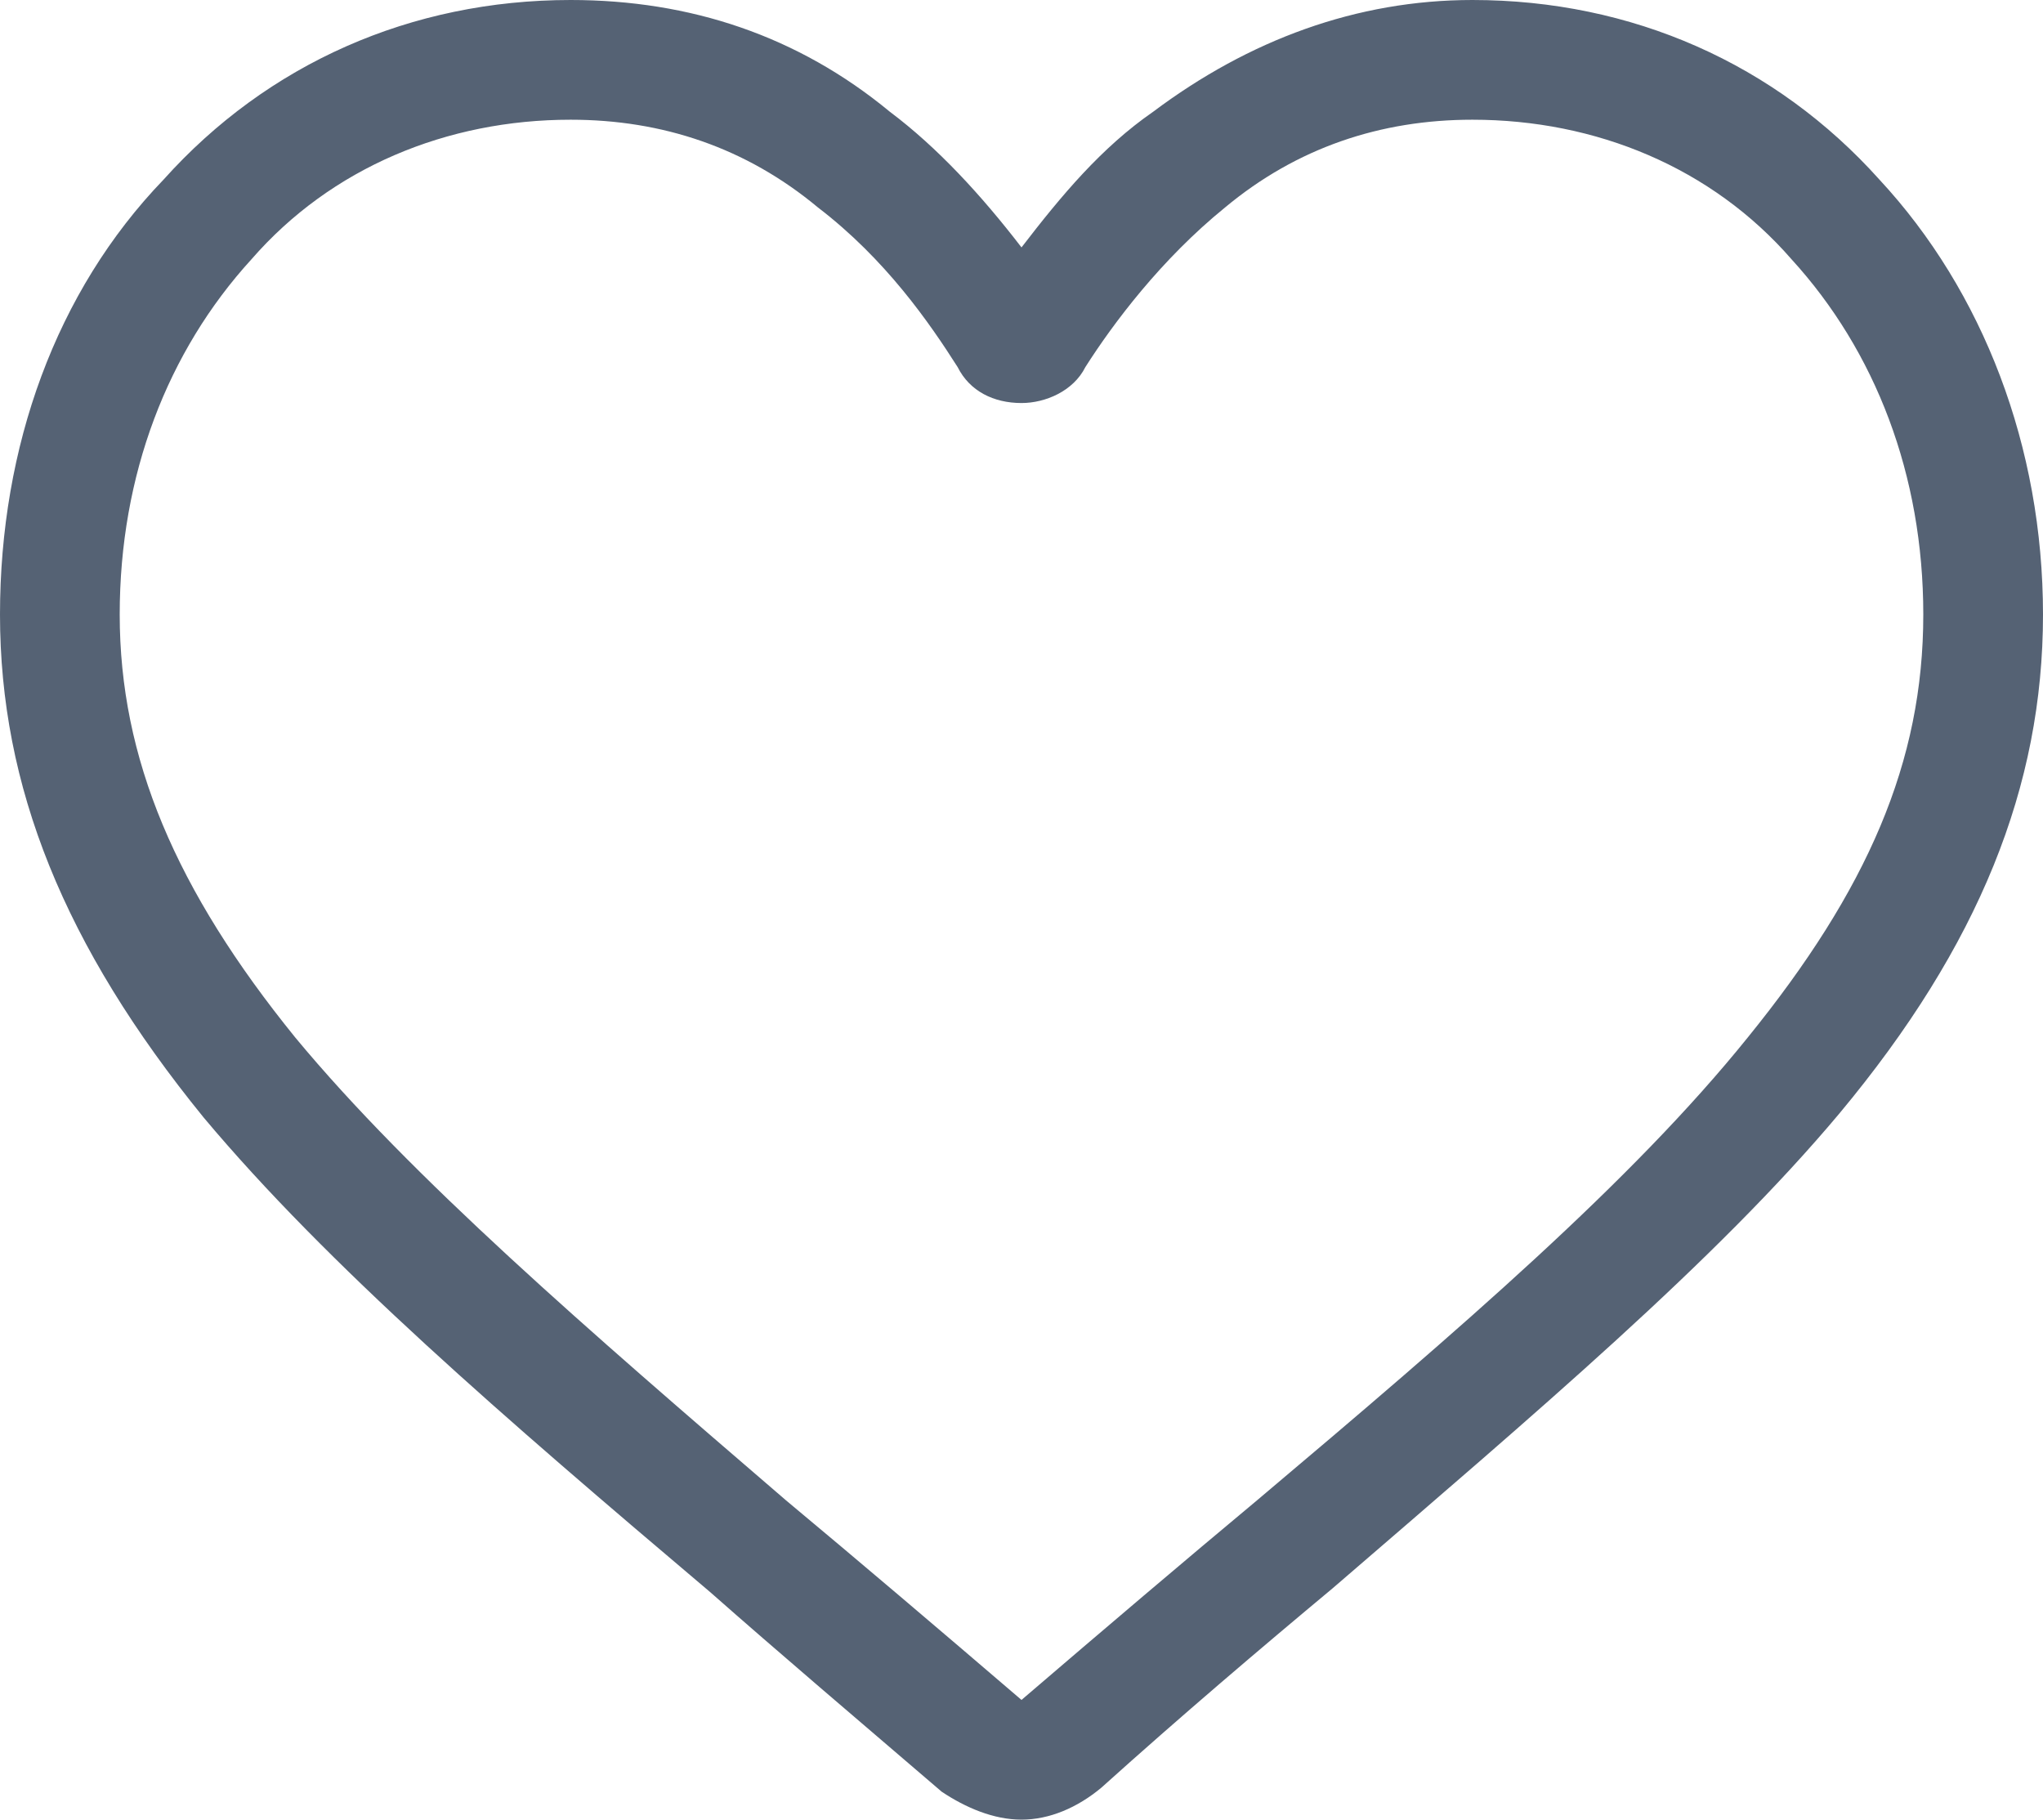
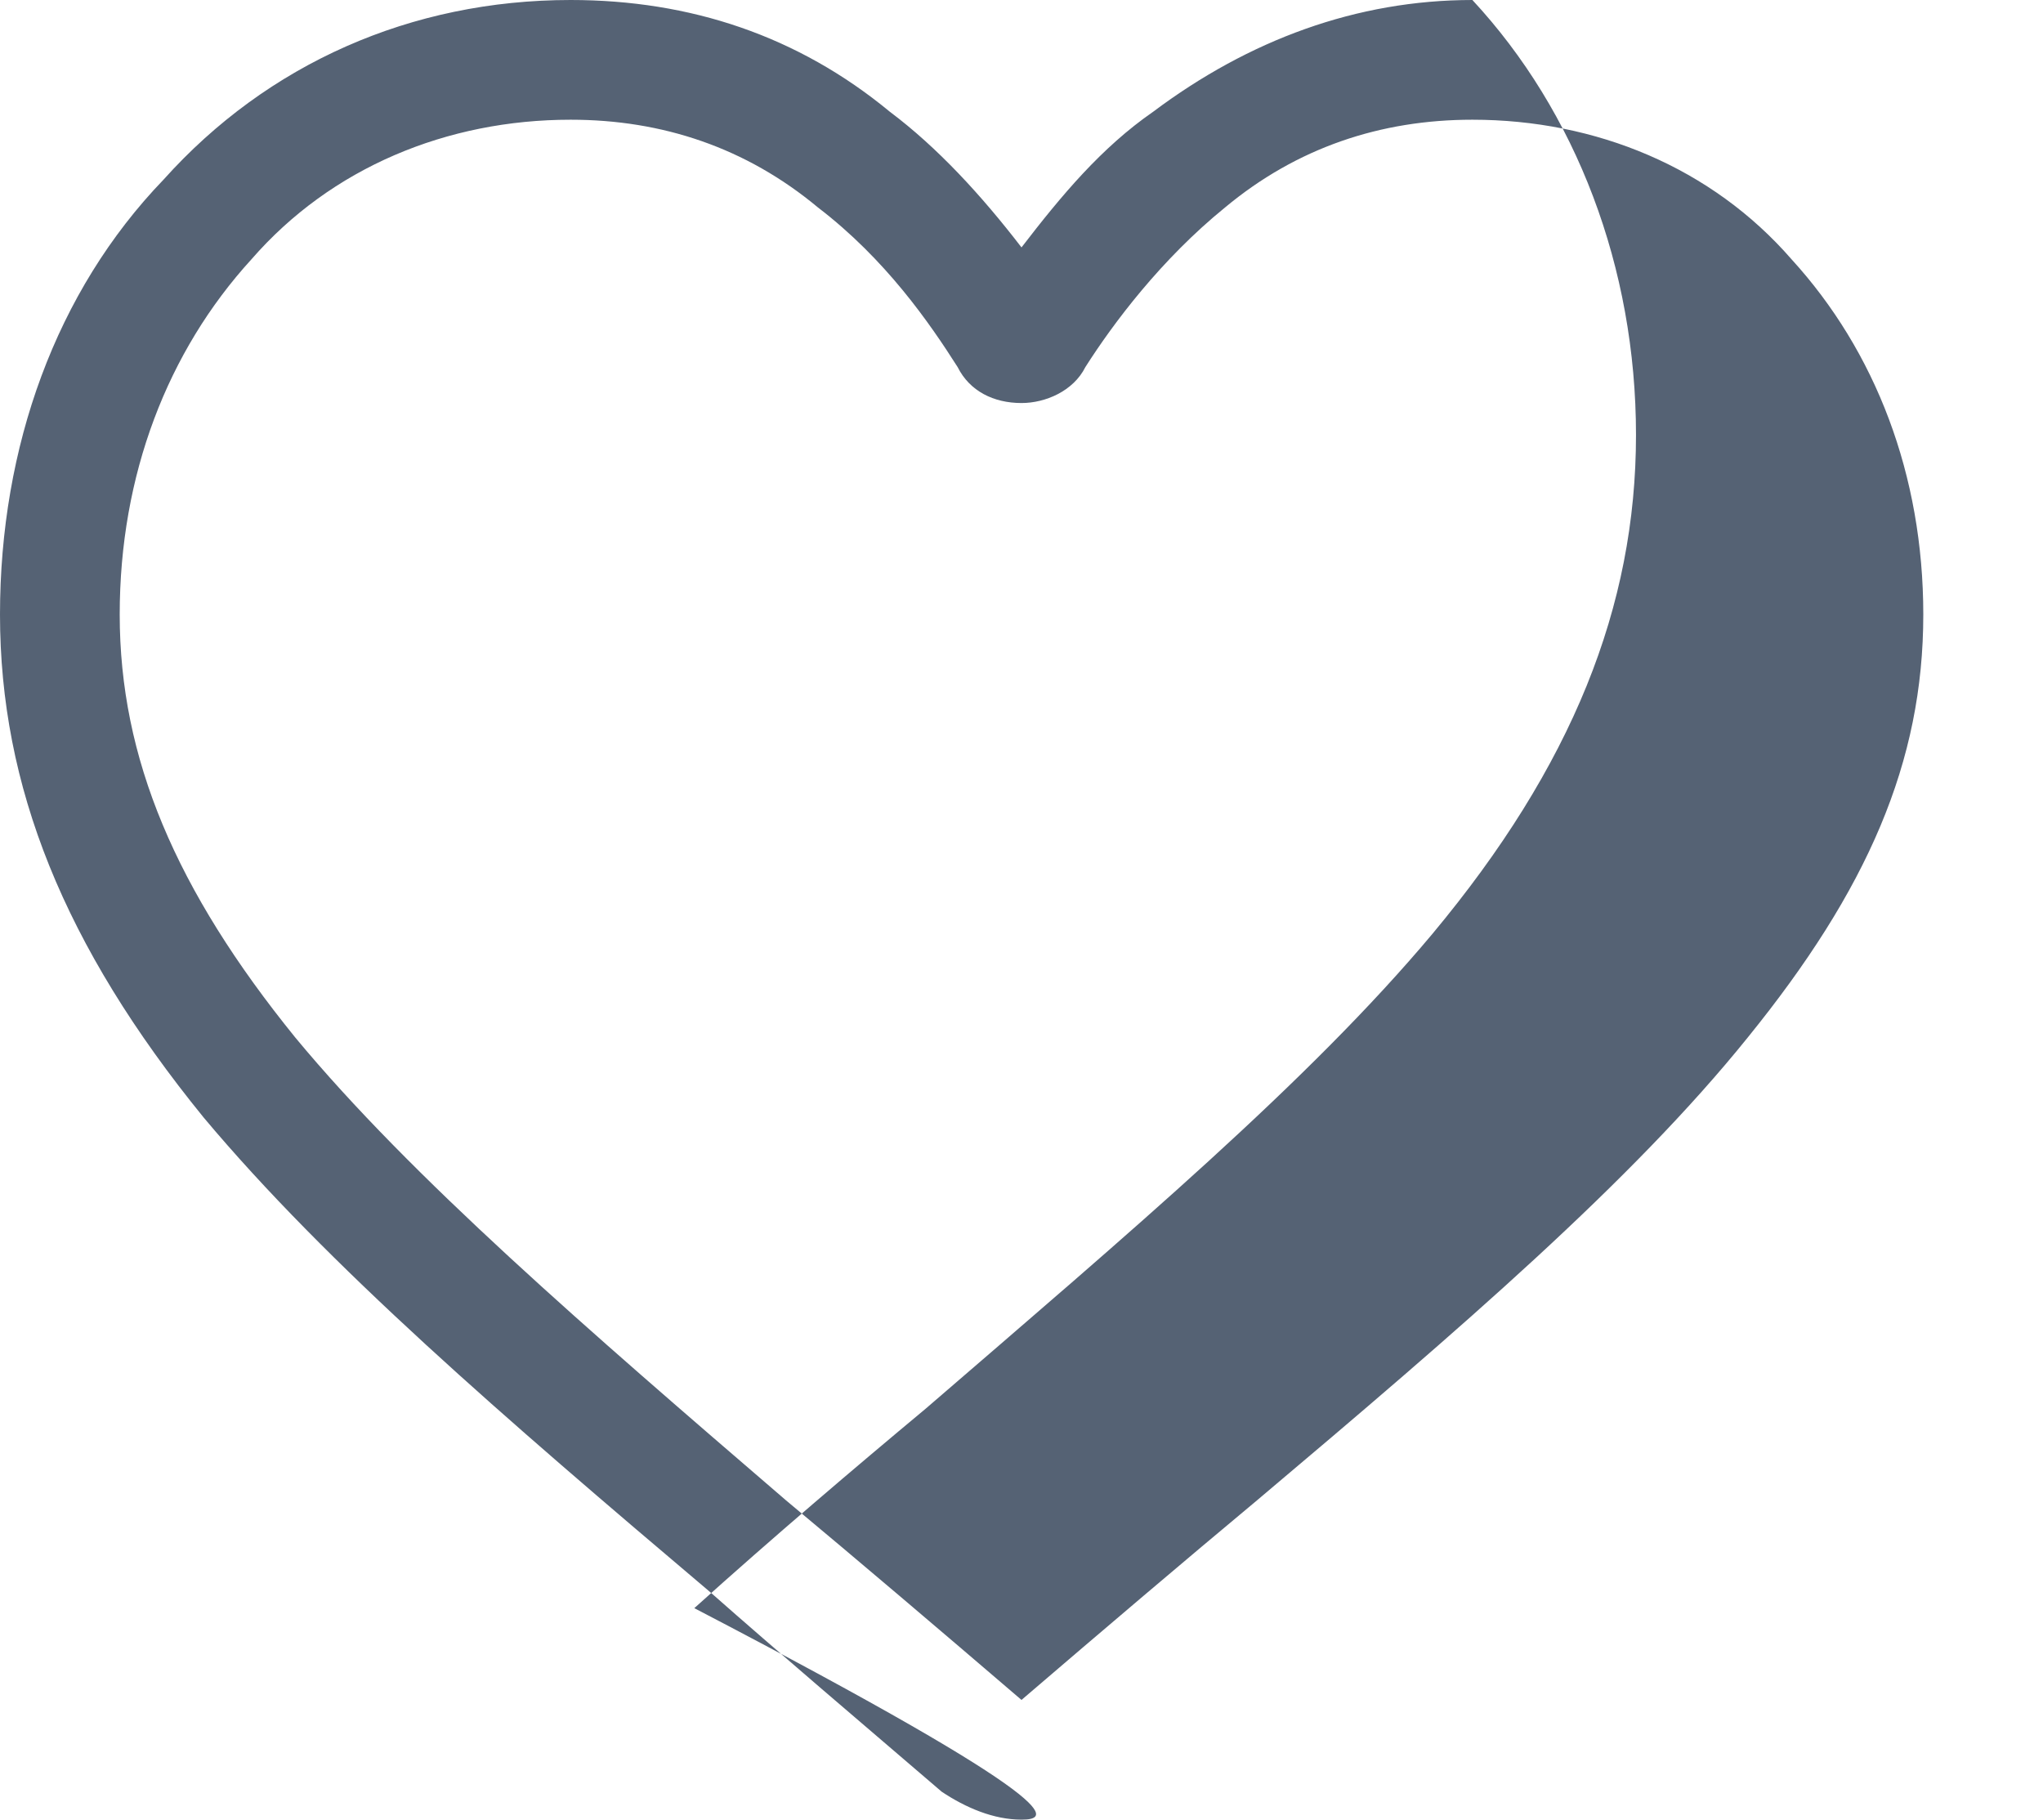
<svg xmlns="http://www.w3.org/2000/svg" version="1.1" id="Calque_1" x="0px" y="0px" viewBox="0 0 51.2 45.6" style="enable-background:new 0 0 51.2 45.6;" xml:space="preserve">
  <style type="text/css">
	.st0{fill:#556274;}
</style>
  <g id="Page-1">
    <g id="LMB---home-Curseur" transform="translate(-411, -388)">
      <g id="love-and-romance" transform="translate(411, 388)">
-         <path id="Shape" class="st0" d="M25.6,45.6c-0.7,0-1.4-0.3-2-0.7c-2.1-1.8-4.1-3.5-5.8-5l0,0c-5.2-4.4-9.6-8.2-12.7-11.9     C1.6,23.7,0,19.7,0,15.4c0-4.2,1.4-8.1,4.1-10.9C6.7,1.6,10.3,0,14.3,0c3,0,5.7,0.9,8,2.8c1.2,0.9,2.3,2.1,3.3,3.4     c1-1.3,2-2.5,3.3-3.4c2.4-1.8,5.1-2.8,8-2.8c4,0,7.6,1.6,10.2,4.5c2.6,2.8,4.1,6.7,4.1,10.9c0,4.3-1.6,8.3-5.1,12.5     c-3.1,3.7-7.6,7.5-12.7,11.9c-1.8,1.5-3.8,3.2-5.8,5C27,45.3,26.3,45.6,25.6,45.6L25.6,45.6z M14.3,3c-3.1,0-6,1.2-8,3.5     C4.2,8.8,3,11.9,3,15.4c0,3.6,1.4,6.9,4.4,10.6c2.9,3.5,7.3,7.3,12.3,11.6l0,0c1.8,1.5,3.8,3.2,5.9,5c2.1-1.8,4.1-3.5,5.9-5     c5.1-4.3,9.4-8,12.3-11.6c3-3.7,4.4-6.9,4.4-10.6c0-3.5-1.2-6.6-3.3-8.9C42.9,4.2,40,3,36.9,3c-2.3,0-4.4,0.7-6.2,2.2     c-1.6,1.3-2.8,2.9-3.5,4c-0.3,0.6-1,0.9-1.6,0.9c-0.7,0-1.3-0.3-1.6-0.9c-0.7-1.1-1.8-2.7-3.5-4C18.7,3.7,16.6,3,14.3,3z" />
+         <path id="Shape" class="st0" d="M25.6,45.6c-0.7,0-1.4-0.3-2-0.7c-2.1-1.8-4.1-3.5-5.8-5l0,0c-5.2-4.4-9.6-8.2-12.7-11.9     C1.6,23.7,0,19.7,0,15.4c0-4.2,1.4-8.1,4.1-10.9C6.7,1.6,10.3,0,14.3,0c3,0,5.7,0.9,8,2.8c1.2,0.9,2.3,2.1,3.3,3.4     c1-1.3,2-2.5,3.3-3.4c2.4-1.8,5.1-2.8,8-2.8c2.6,2.8,4.1,6.7,4.1,10.9c0,4.3-1.6,8.3-5.1,12.5     c-3.1,3.7-7.6,7.5-12.7,11.9c-1.8,1.5-3.8,3.2-5.8,5C27,45.3,26.3,45.6,25.6,45.6L25.6,45.6z M14.3,3c-3.1,0-6,1.2-8,3.5     C4.2,8.8,3,11.9,3,15.4c0,3.6,1.4,6.9,4.4,10.6c2.9,3.5,7.3,7.3,12.3,11.6l0,0c1.8,1.5,3.8,3.2,5.9,5c2.1-1.8,4.1-3.5,5.9-5     c5.1-4.3,9.4-8,12.3-11.6c3-3.7,4.4-6.9,4.4-10.6c0-3.5-1.2-6.6-3.3-8.9C42.9,4.2,40,3,36.9,3c-2.3,0-4.4,0.7-6.2,2.2     c-1.6,1.3-2.8,2.9-3.5,4c-0.3,0.6-1,0.9-1.6,0.9c-0.7,0-1.3-0.3-1.6-0.9c-0.7-1.1-1.8-2.7-3.5-4C18.7,3.7,16.6,3,14.3,3z" />
      </g>
    </g>
  </g>
</svg>